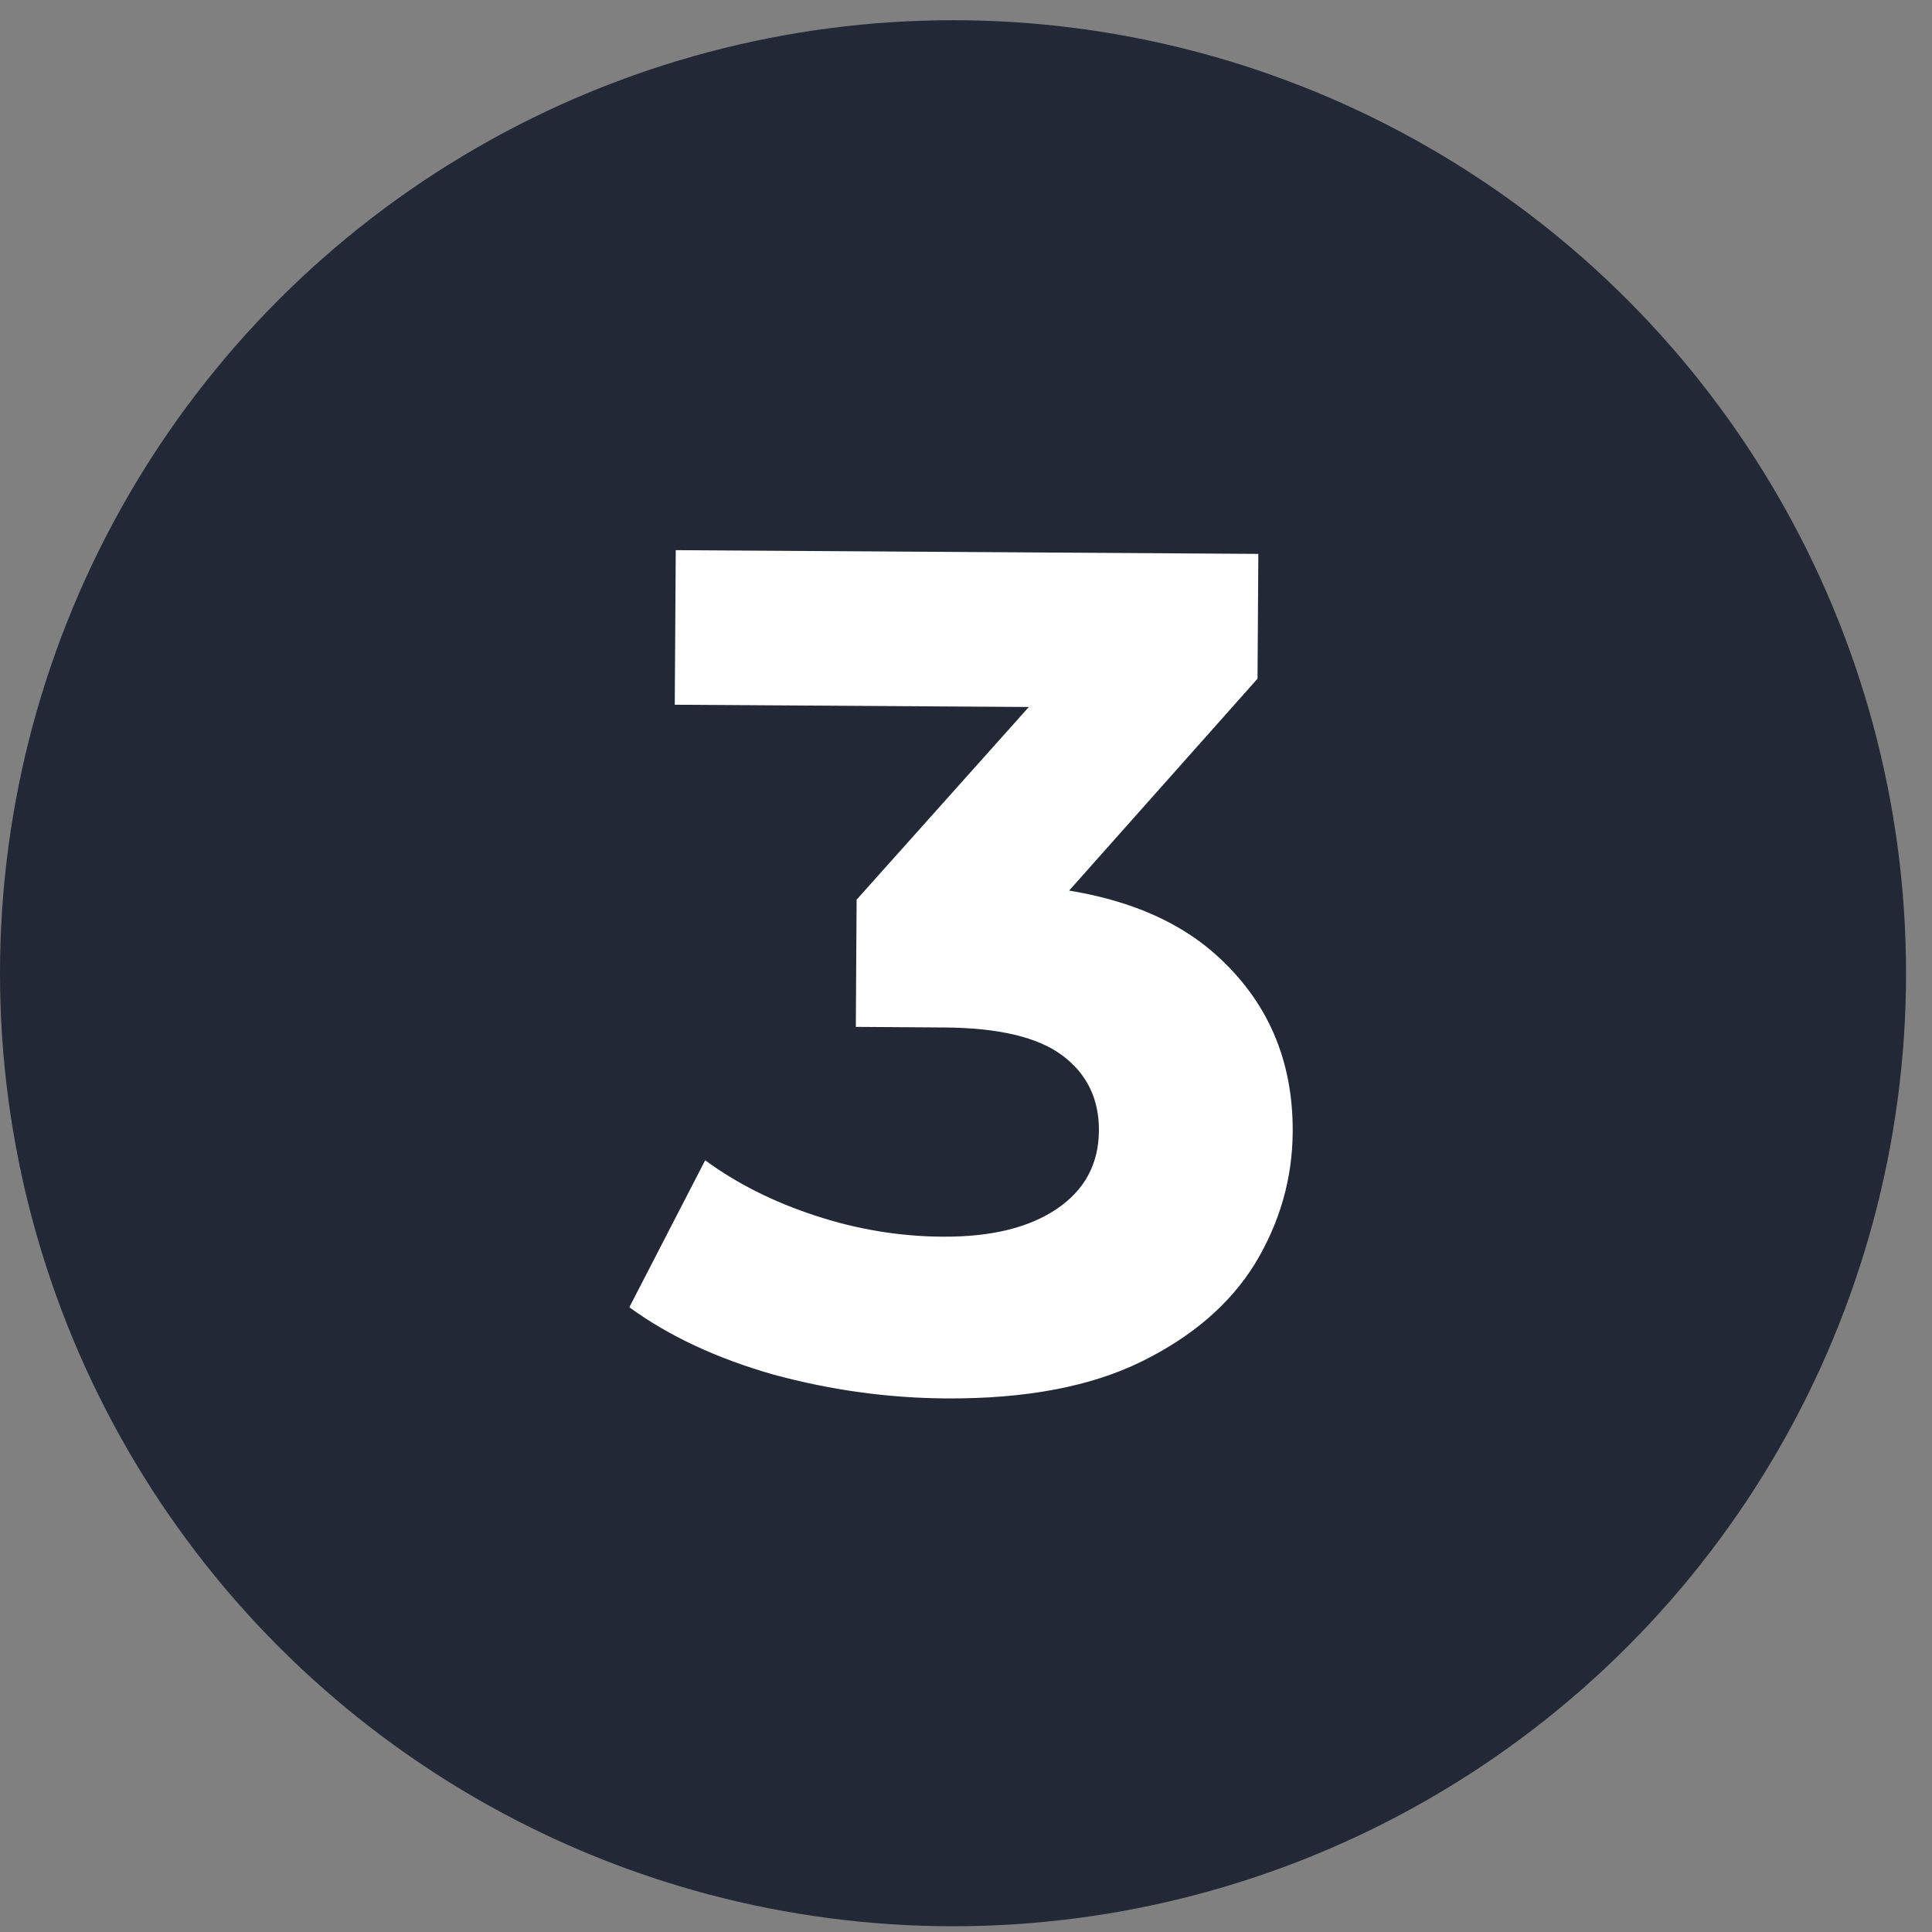
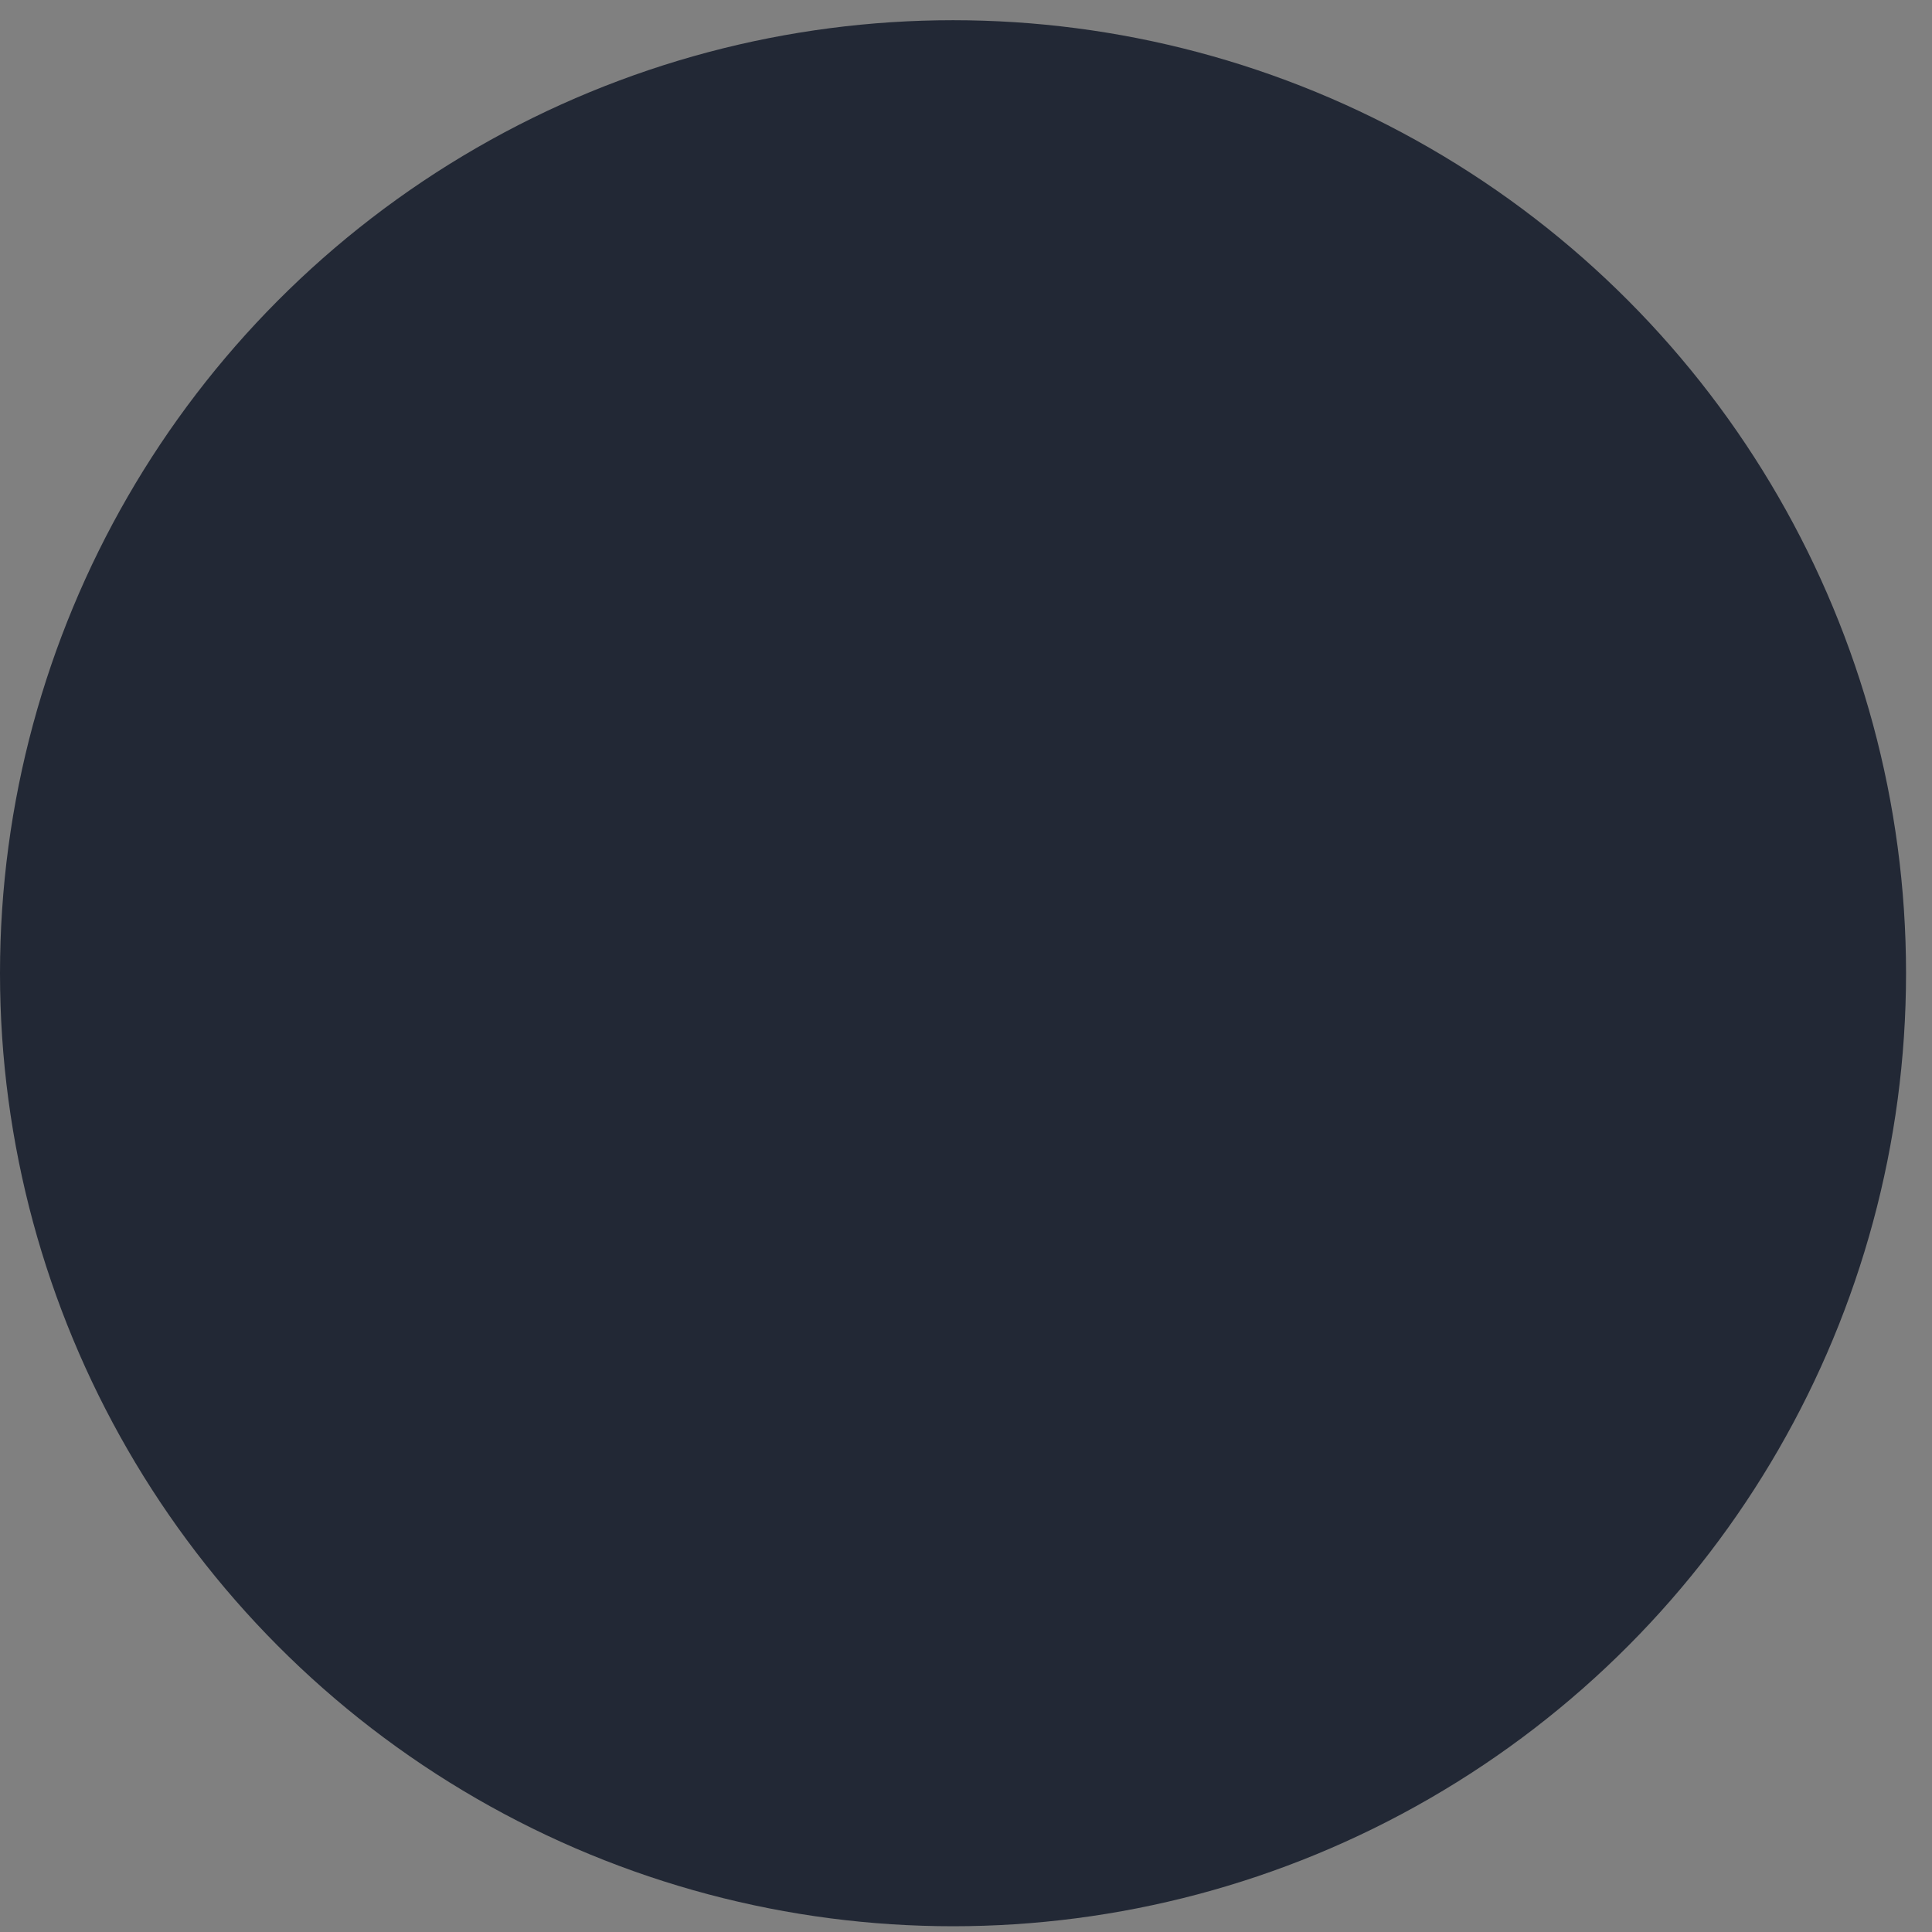
<svg xmlns="http://www.w3.org/2000/svg" width="39" height="39" viewBox="0 0 39 39" fill="none">
  <rect x="0" y="0" width="39" height="39" fill="#808080" stroke="none" />
  <circle cx="19.238" cy="19.646" r="19.238" fill="#222835" />
-   <path d="M19.101 28.229C17.933 28.222 16.774 28.062 15.624 27.751C14.474 27.424 13.501 26.97 12.704 26.389L14.235 23.422C14.872 23.89 15.614 24.263 16.46 24.54C17.306 24.818 18.161 24.959 19.025 24.964C20.001 24.971 20.77 24.784 21.333 24.403C21.895 24.023 22.179 23.496 22.183 22.824C22.187 22.184 21.942 21.679 21.448 21.308C20.955 20.937 20.156 20.747 19.052 20.741L17.276 20.729L17.292 18.161L22.006 12.887L22.429 14.282L13.621 14.226L13.641 11.106L25.401 11.181L25.385 13.7L20.695 18.975L18.734 17.834L19.862 17.842C21.926 17.855 23.483 18.328 24.534 19.263C25.584 20.198 26.104 21.393 26.095 22.849C26.089 23.793 25.835 24.68 25.334 25.508C24.833 26.321 24.069 26.98 23.041 27.486C22.014 27.991 20.701 28.239 19.101 28.229Z" fill="white" />
</svg>